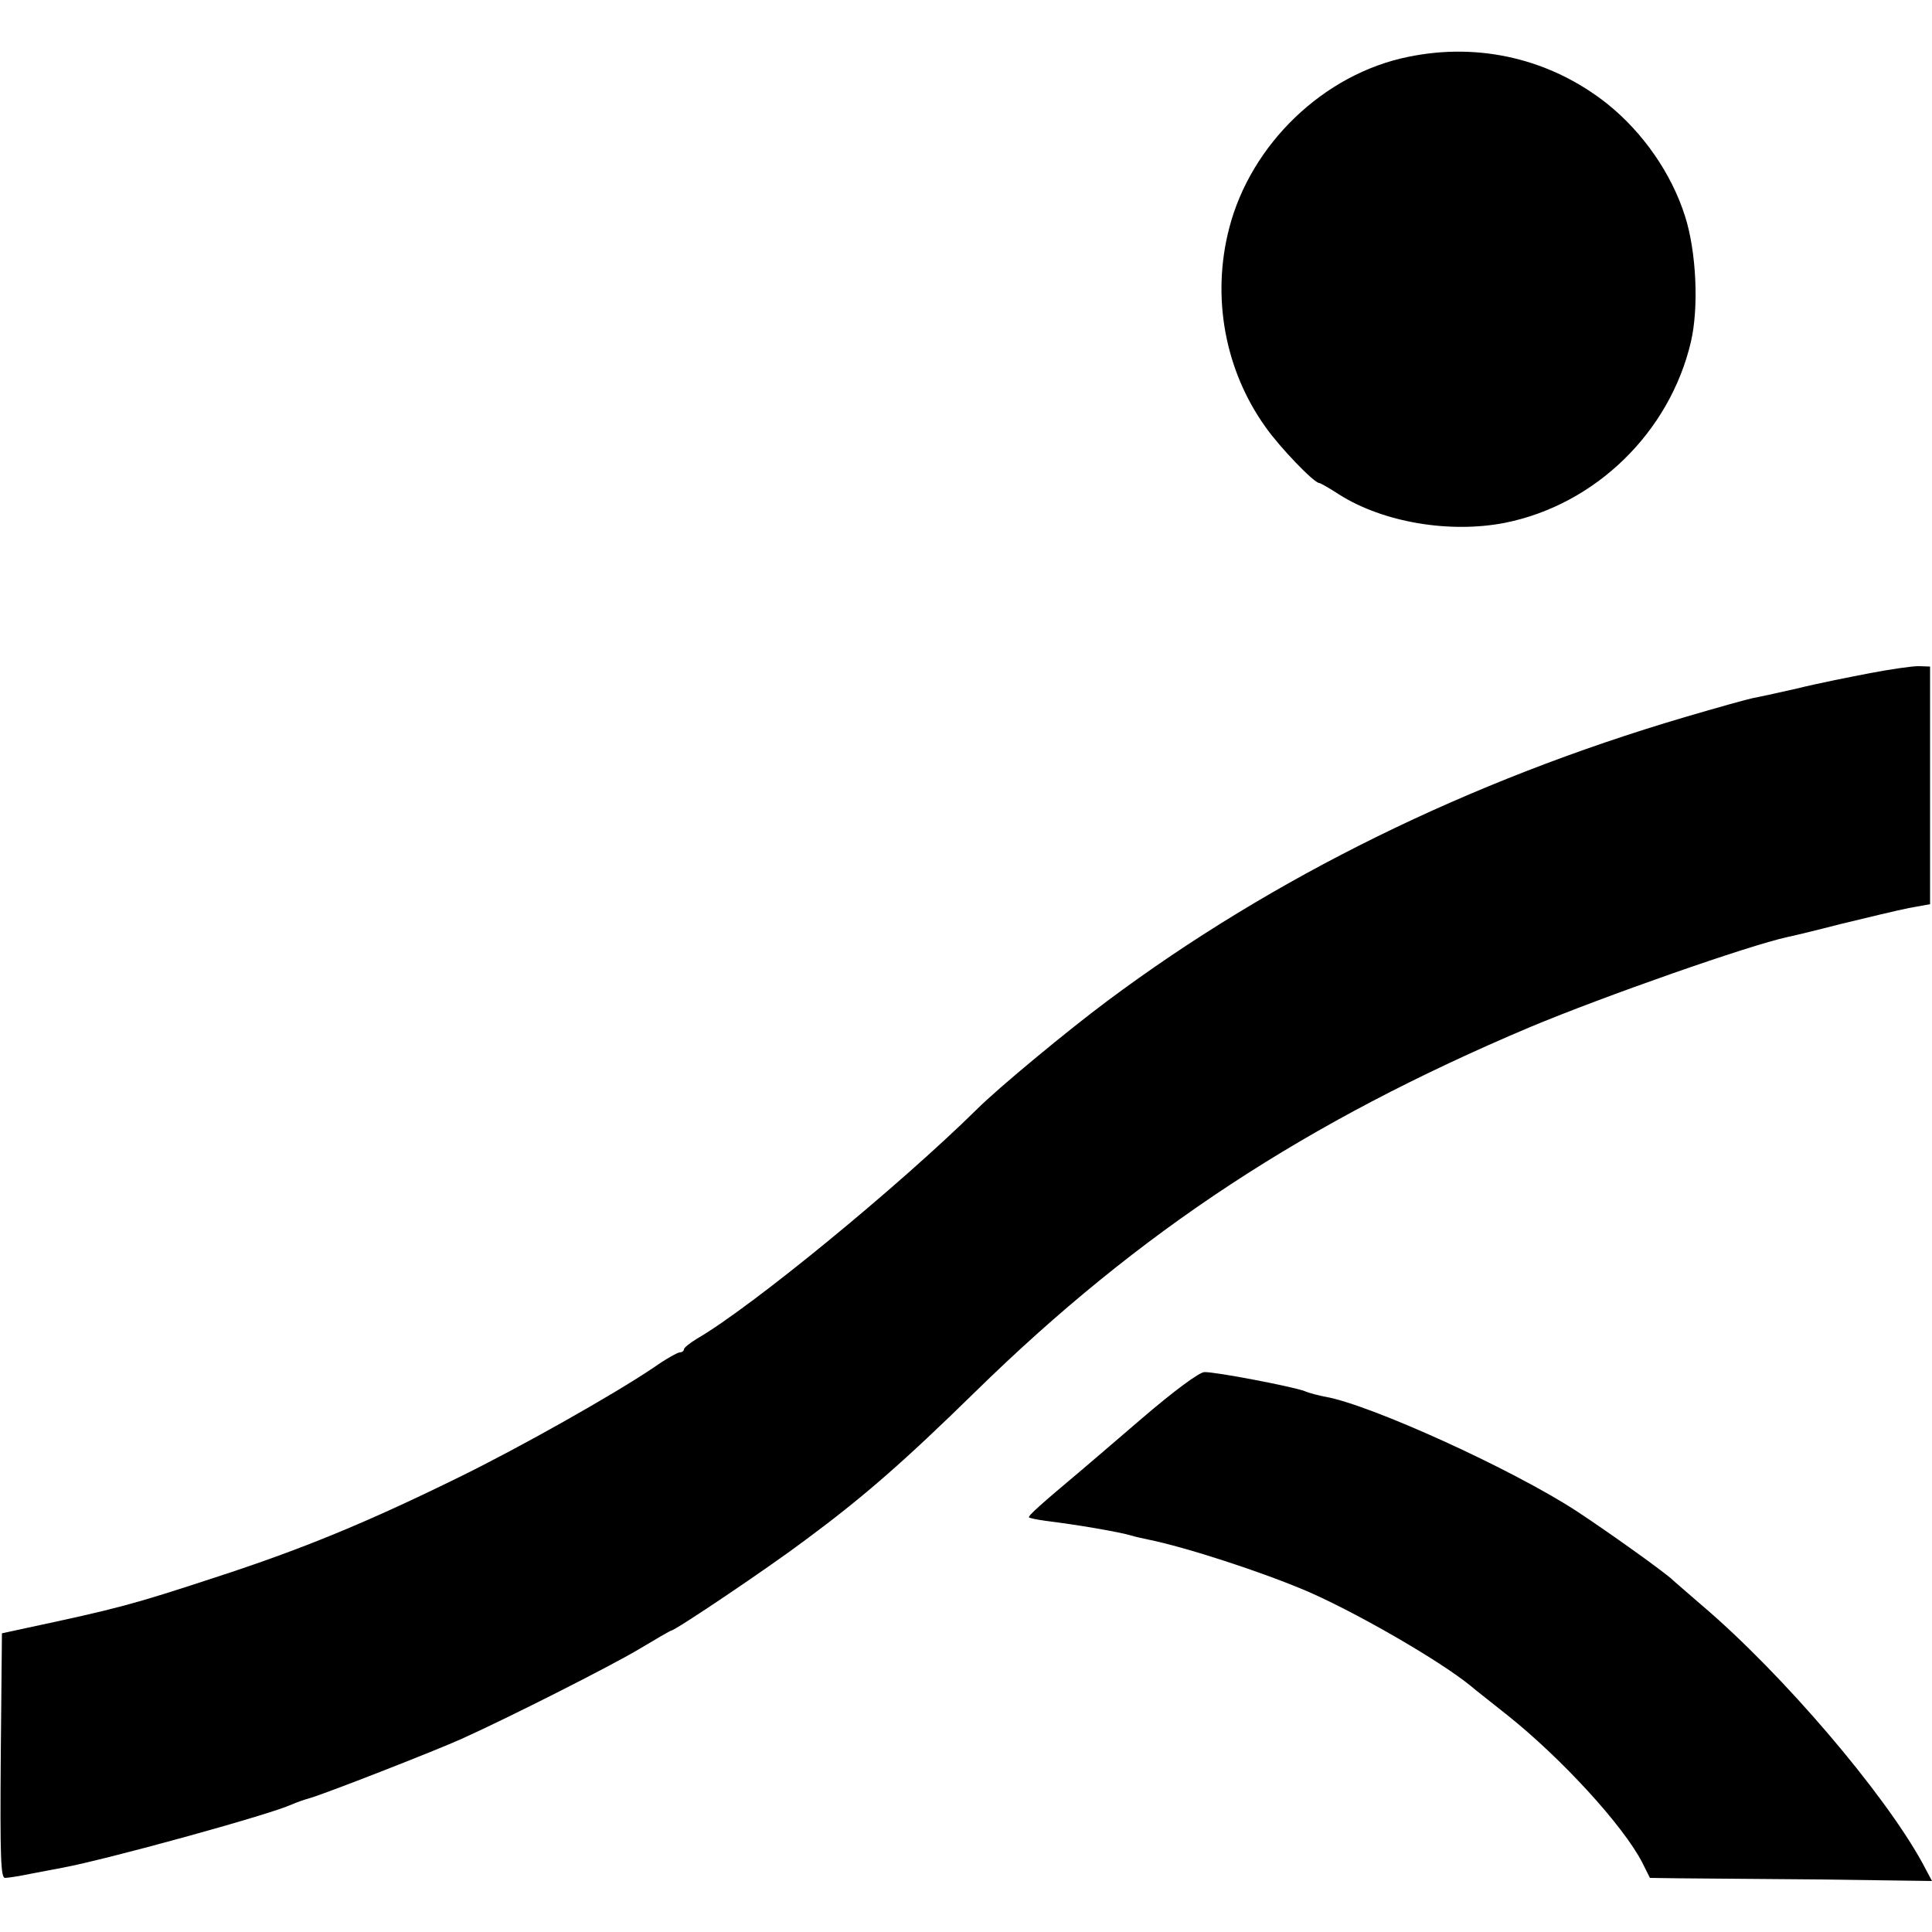
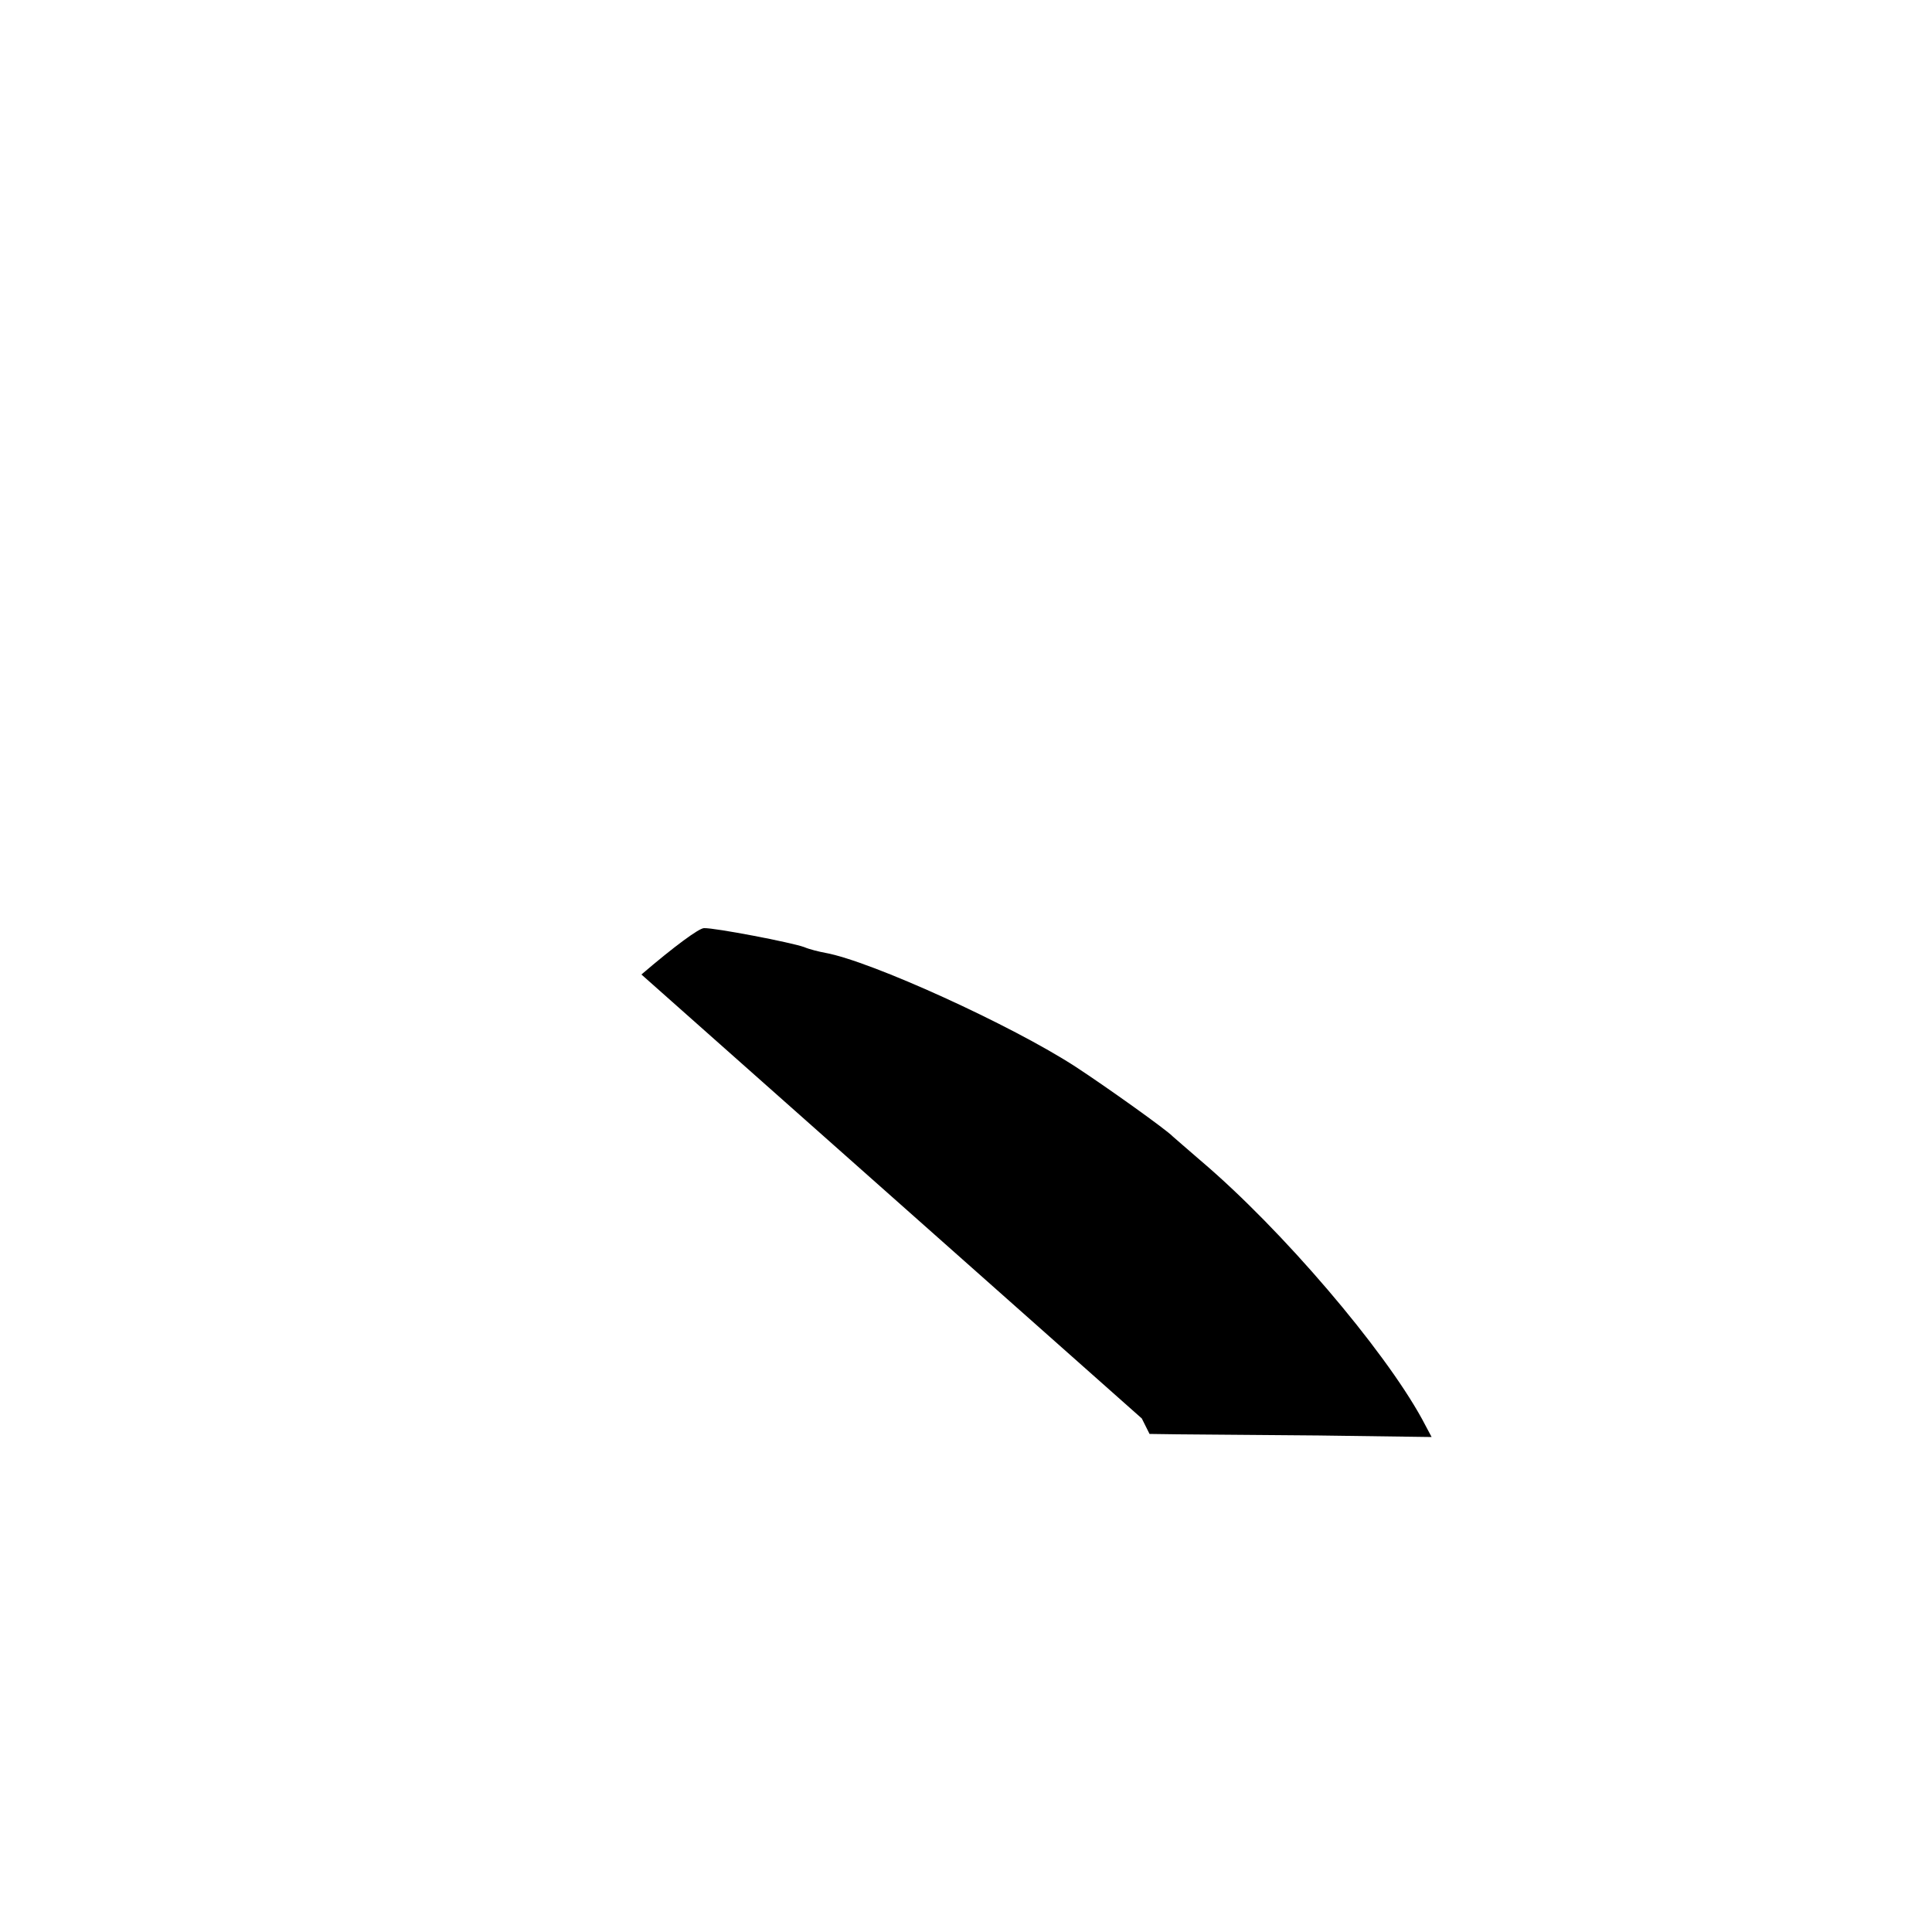
<svg xmlns="http://www.w3.org/2000/svg" version="1.0" width="500pt" height="500pt" viewBox="0 0 500 500" preserveAspectRatio="xMidYMid meet">
  <g transform="translate(0,500) scale(0.1,-0.1)" fill="#000000" stroke="none">
-     <path d="M3645 4853 c-219 -44 -408 -226 -464 -444 -46 -178 -11 -367 94 -514 38 -54 126 -145 139 -145 3 0 26 -13 52 -30 114 -72 286 -101 429 -73 234 47 426 234 481 468 21 90 14 234 -15 325 -35 111 -109 217 -201 291 -146 116 -331 160 -515 122z" />
-     <path d="M4840 3258 c-52 -10 -138 -27 -190 -40 -52 -12 -104 -23 -115 -25 -11 -2 -90 -24 -175 -49 -559 -165 -1065 -414 -1495 -735 -102 -76 -282 -225 -336 -279 -203 -200 -583 -512 -726 -595 -18 -11 -33 -23 -33 -27 0 -4 -5 -8 -11 -8 -5 0 -36 -17 -67 -39 -107 -72 -347 -207 -502 -283 -242 -119 -410 -188 -635 -261 -210 -69 -251 -80 -490 -131 l-60 -13 -3 -316 c-2 -265 0 -317 11 -317 8 0 39 5 68 11 30 6 65 12 79 15 114 21 536 137 595 164 11 5 31 12 45 16 32 8 329 124 395 154 120 54 383 187 457 231 45 27 83 49 85 49 10 0 251 162 348 235 151 112 253 201 440 384 424 415 855 698 1435 943 194 81 565 211 666 233 11 2 73 17 139 34 66 16 145 35 175 41 l55 10 0 308 0 307 -30 1 c-17 0 -73 -8 -125 -18z" />
-     <path d="M2955 1329 c-77 -66 -149 -128 -160 -137 -100 -84 -135 -115 -132 -119 2 -2 22 -6 43 -9 83 -10 192 -29 222 -38 9 -3 28 -7 42 -10 99 -20 296 -84 415 -135 128 -56 340 -178 421 -244 10 -9 53 -42 94 -75 142 -113 301 -287 350 -382 l20 -40 73 -1 c39 0 204 -2 365 -3 l292 -4 -25 47 c-100 182 -362 489 -570 666 -38 33 -72 62 -75 65 -16 17 -170 127 -251 180 -166 108 -531 274 -648 295 -16 3 -41 9 -55 15 -33 12 -231 50 -259 49 -13 0 -78 -48 -162 -120z" />
+     <path d="M2955 1329 l20 -40 73 -1 c39 0 204 -2 365 -3 l292 -4 -25 47 c-100 182 -362 489 -570 666 -38 33 -72 62 -75 65 -16 17 -170 127 -251 180 -166 108 -531 274 -648 295 -16 3 -41 9 -55 15 -33 12 -231 50 -259 49 -13 0 -78 -48 -162 -120z" />
  </g>
</svg>